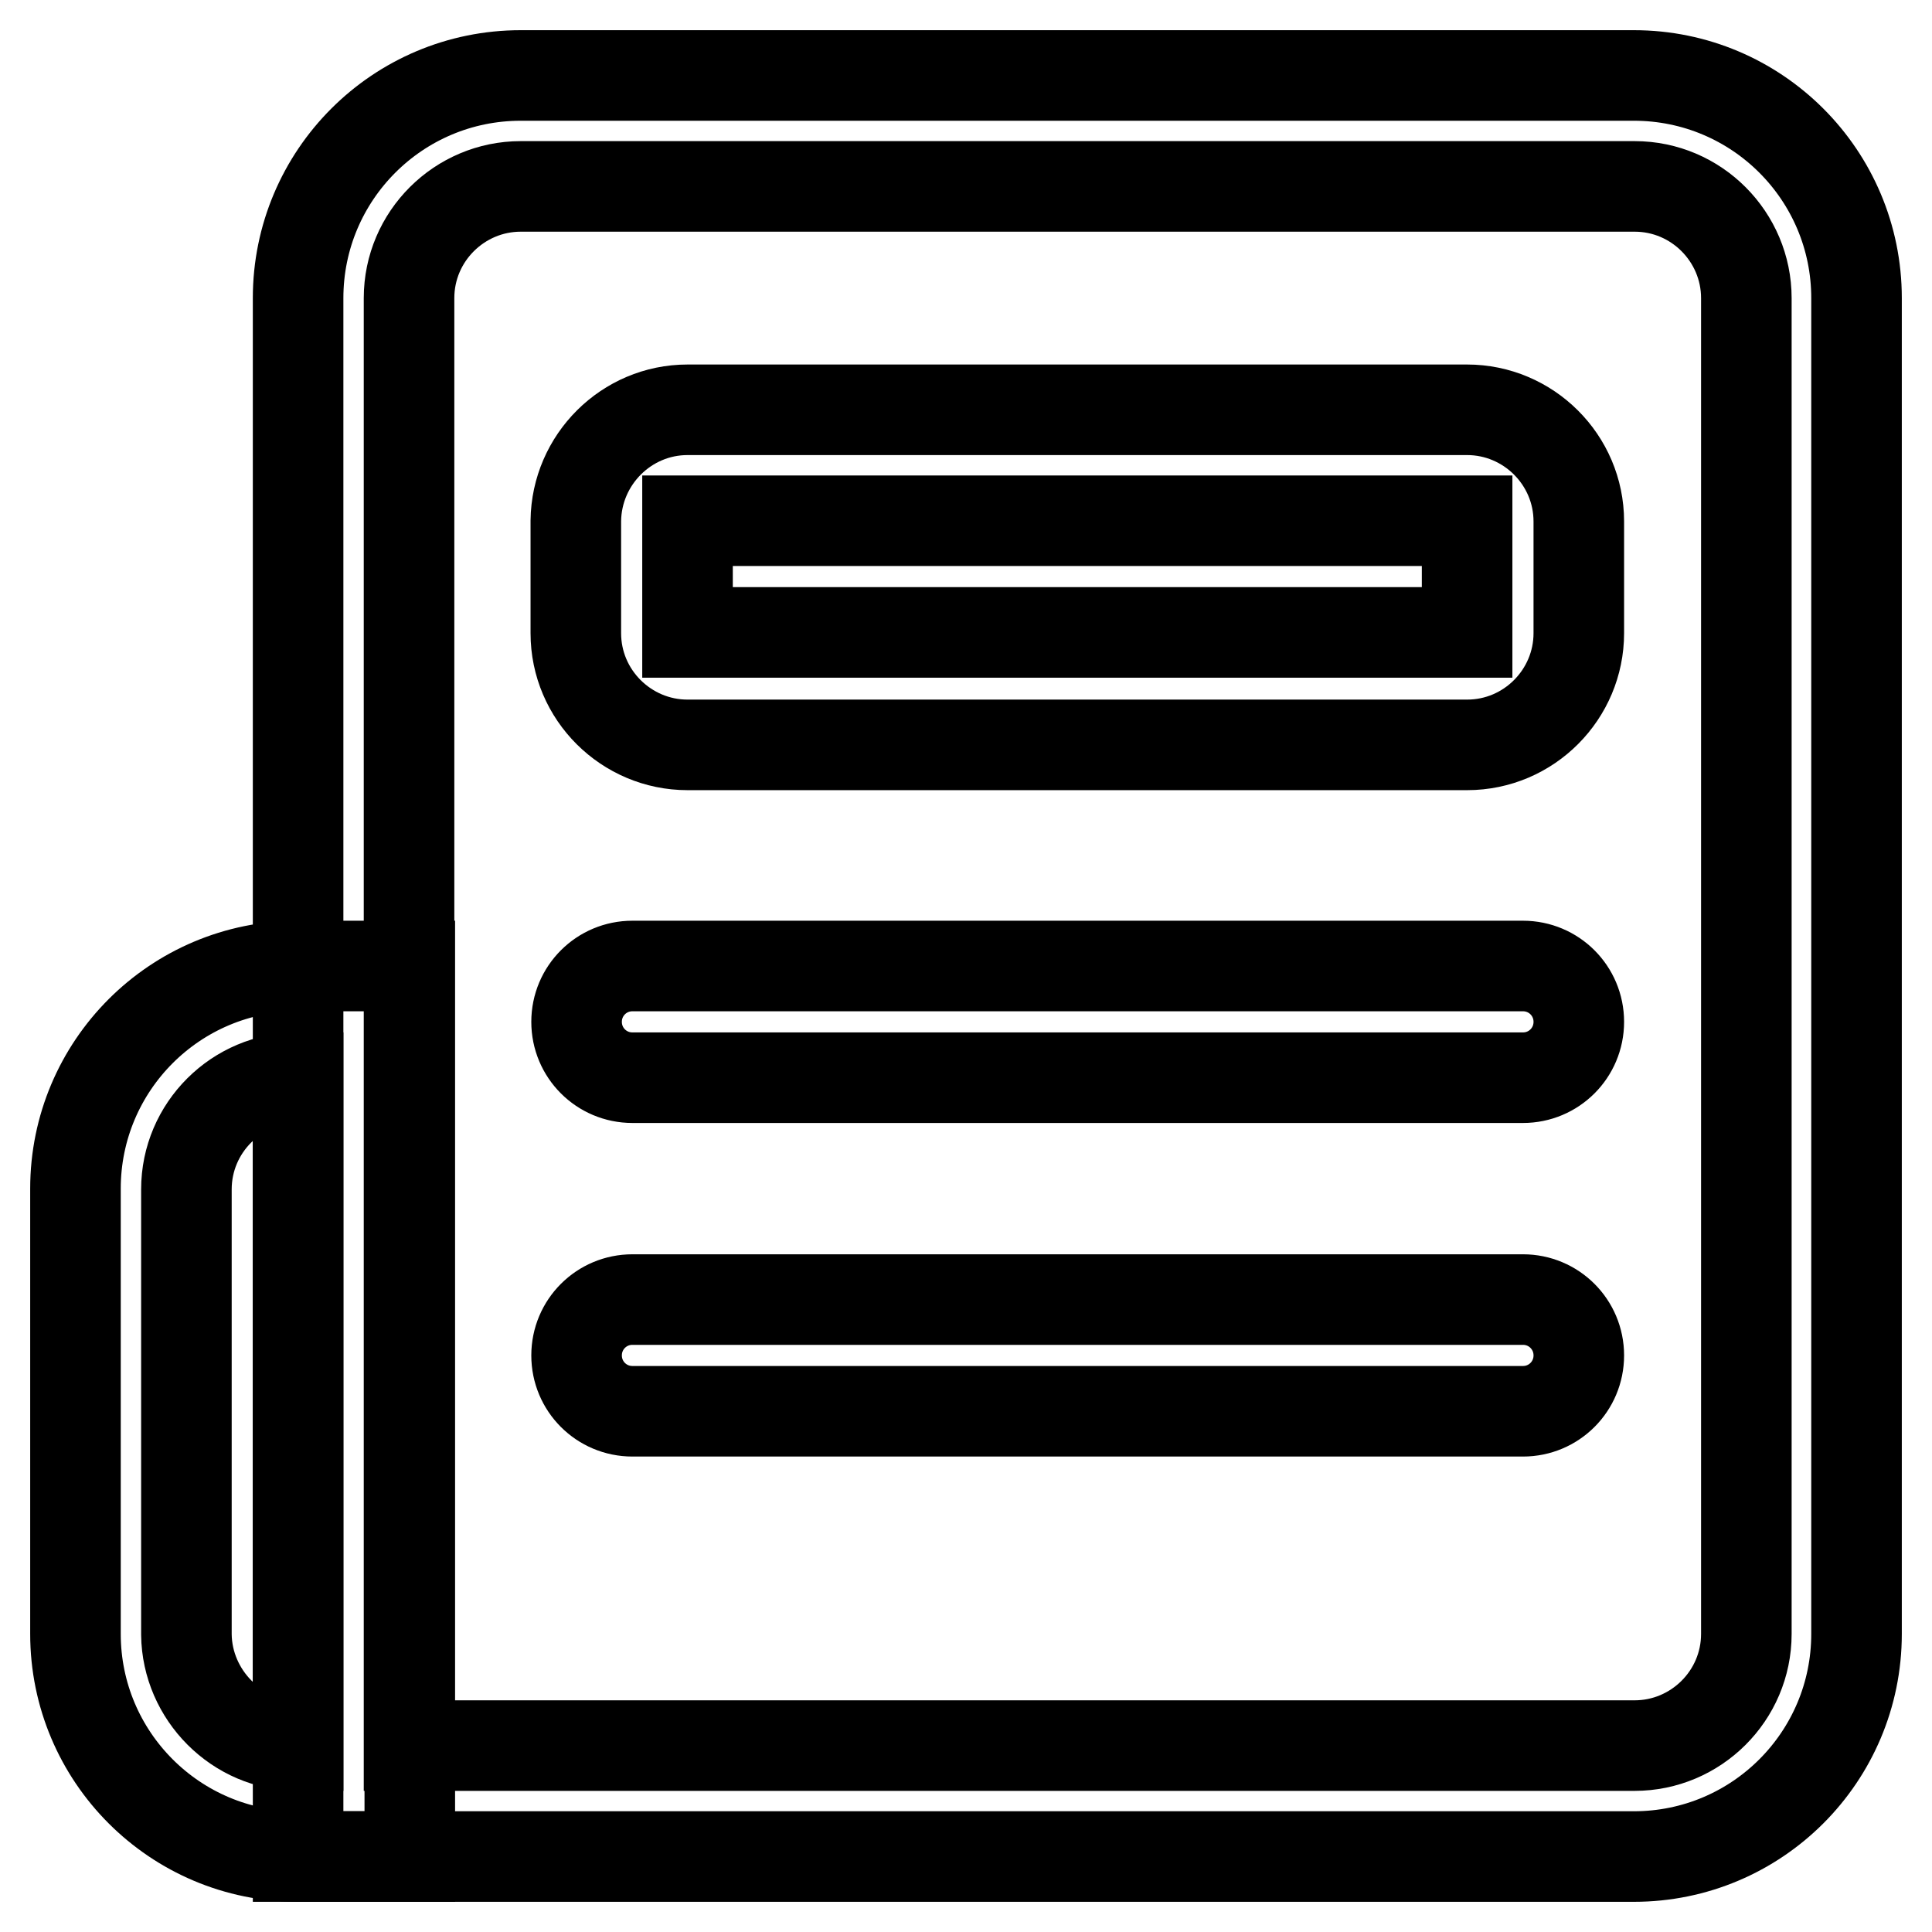
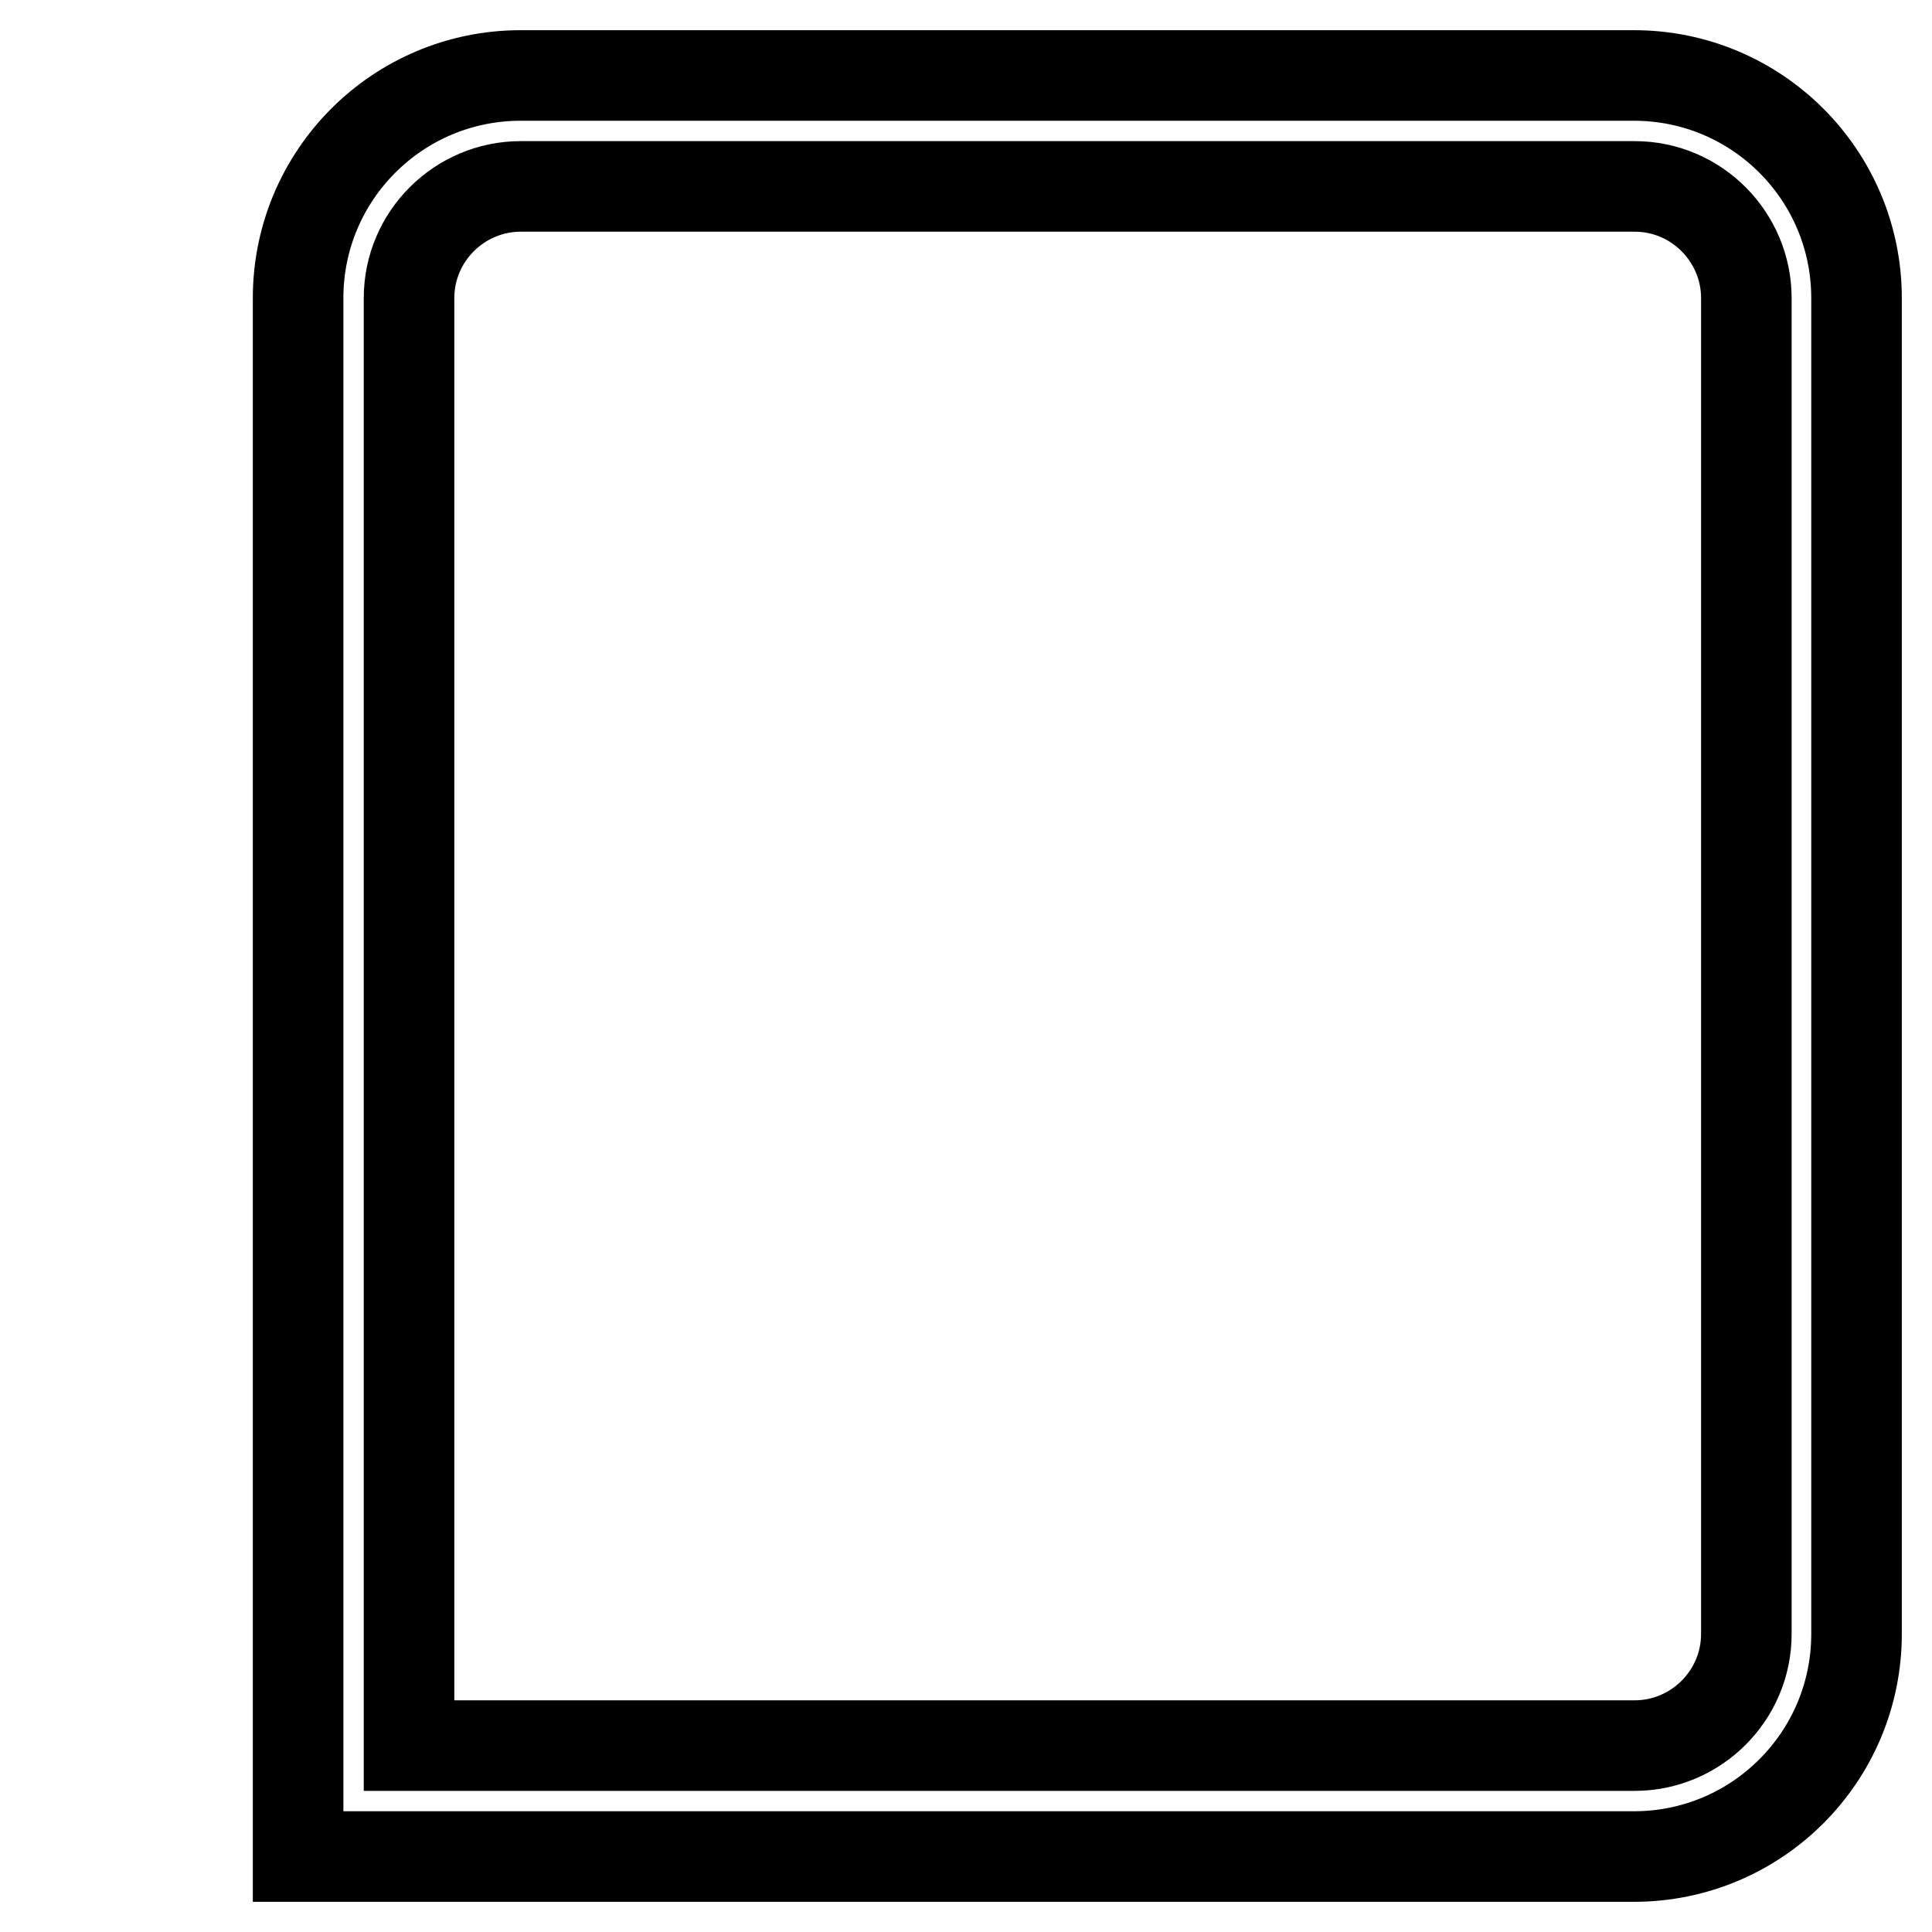
<svg xmlns="http://www.w3.org/2000/svg" version="1.1" x="0px" y="0px" viewBox="0 0 256 256" enable-background="new 0 0 256 256" xml:space="preserve">
  <g>
    <path stroke-width="12" fill-opacity="0" stroke="#000000" d="M54.3,231.3h162.3c8.1,0,14.8-6.6,14.8-14.8v-177c0-8.1-6.6-14.8-14.8-14.8H69c-8.1,0-14.8,6.6-14.8,14.8 V231.3z M69,10h147.5c16.3,0,29.5,13.2,29.5,29.5v177c0,16.3-13.2,29.5-29.5,29.5h-177V39.5C39.5,23.2,52.7,10,69,10z" />
-     <path stroke-width="12" fill-opacity="0" stroke="#000000" d="M91.1,69v14.8h103.3V69H91.1z M91.1,54.3h103.3c8.1,0,14.8,6.6,14.8,14.8v14.8c0,8.1-6.6,14.8-14.8,14.8 H91.1c-8.1,0-14.8-6.6-14.8-14.8V69C76.4,60.9,83,54.3,91.1,54.3z M39.5,231.3v-88.5c-8.1,0-14.8,6.6-14.8,14.8v59 C24.8,224.6,31.4,231.3,39.5,231.3z M39.5,128h14.8v118H39.5C23.2,246,10,232.8,10,216.5v-59C10,141.2,23.2,128,39.5,128z  M83.8,142.8c-4.1,0-7.4-3.3-7.4-7.4s3.3-7.4,7.4-7.4h118c4.1,0,7.4,3.3,7.4,7.4s-3.3,7.4-7.4,7.4H83.8z M83.8,187 c-4.1,0-7.4-3.3-7.4-7.4s3.3-7.4,7.4-7.4h118c4.1,0,7.4,3.3,7.4,7.4s-3.3,7.4-7.4,7.4H83.8z" />
  </g>
</svg>